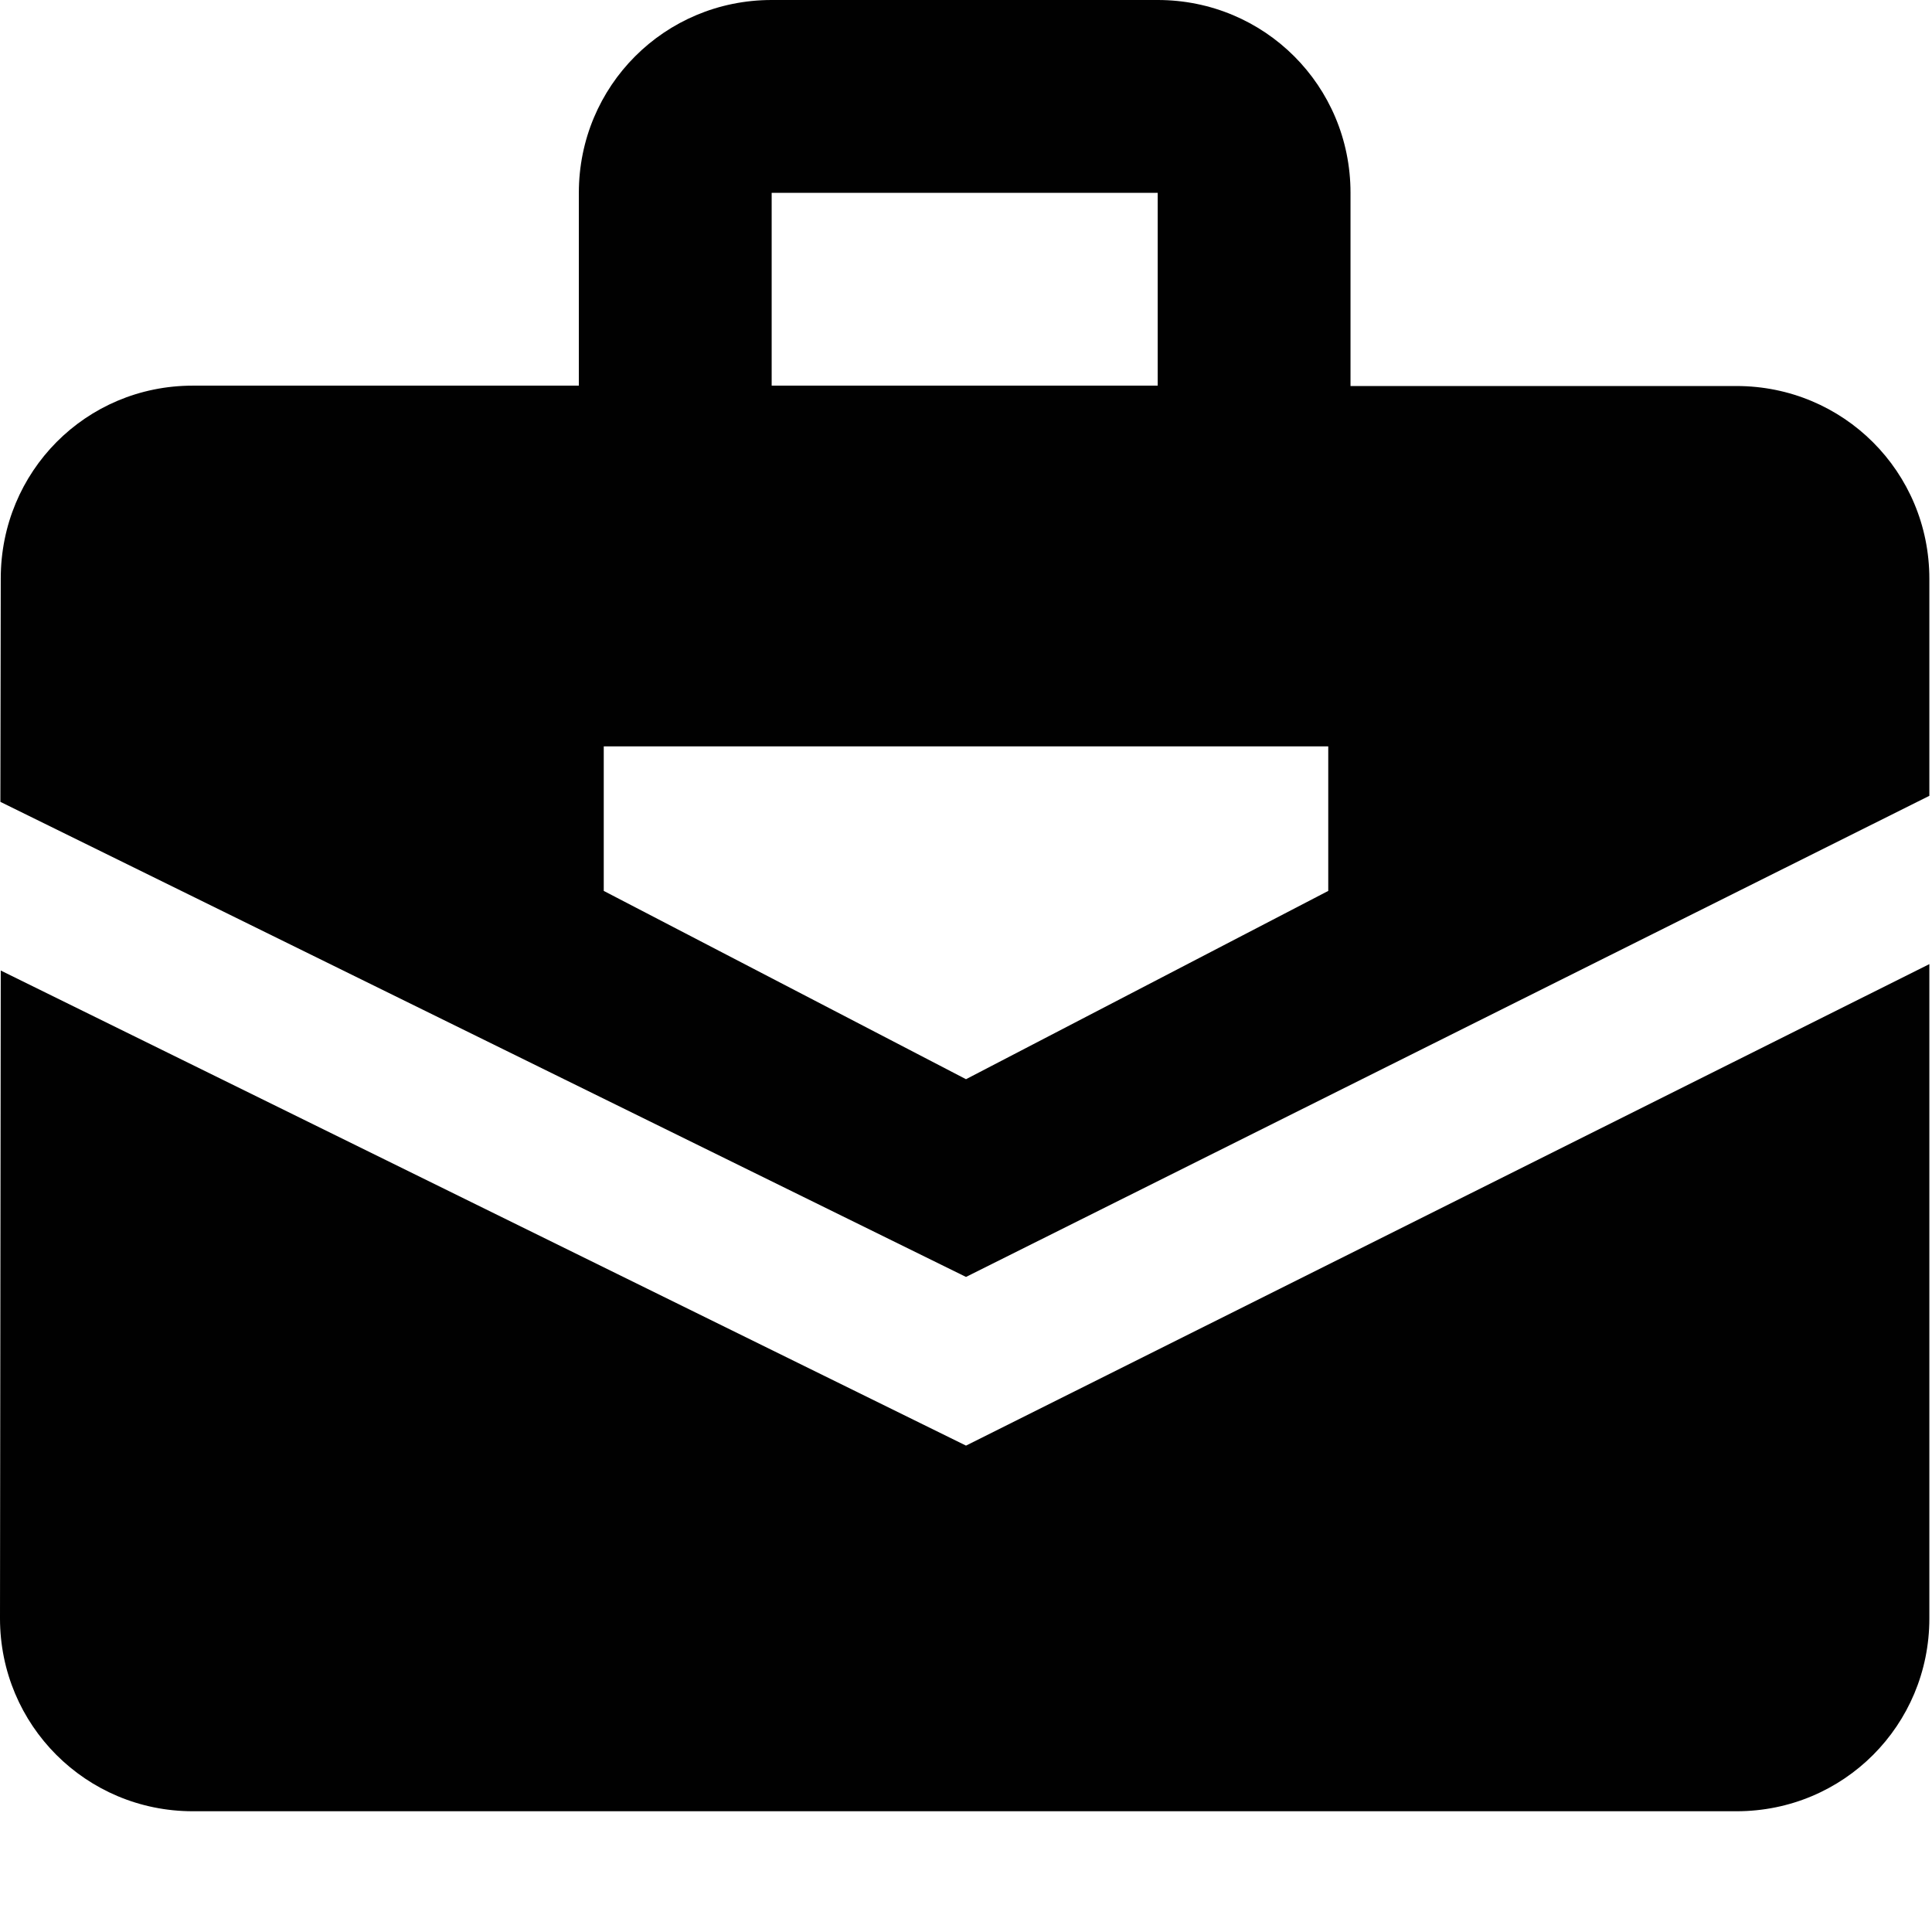
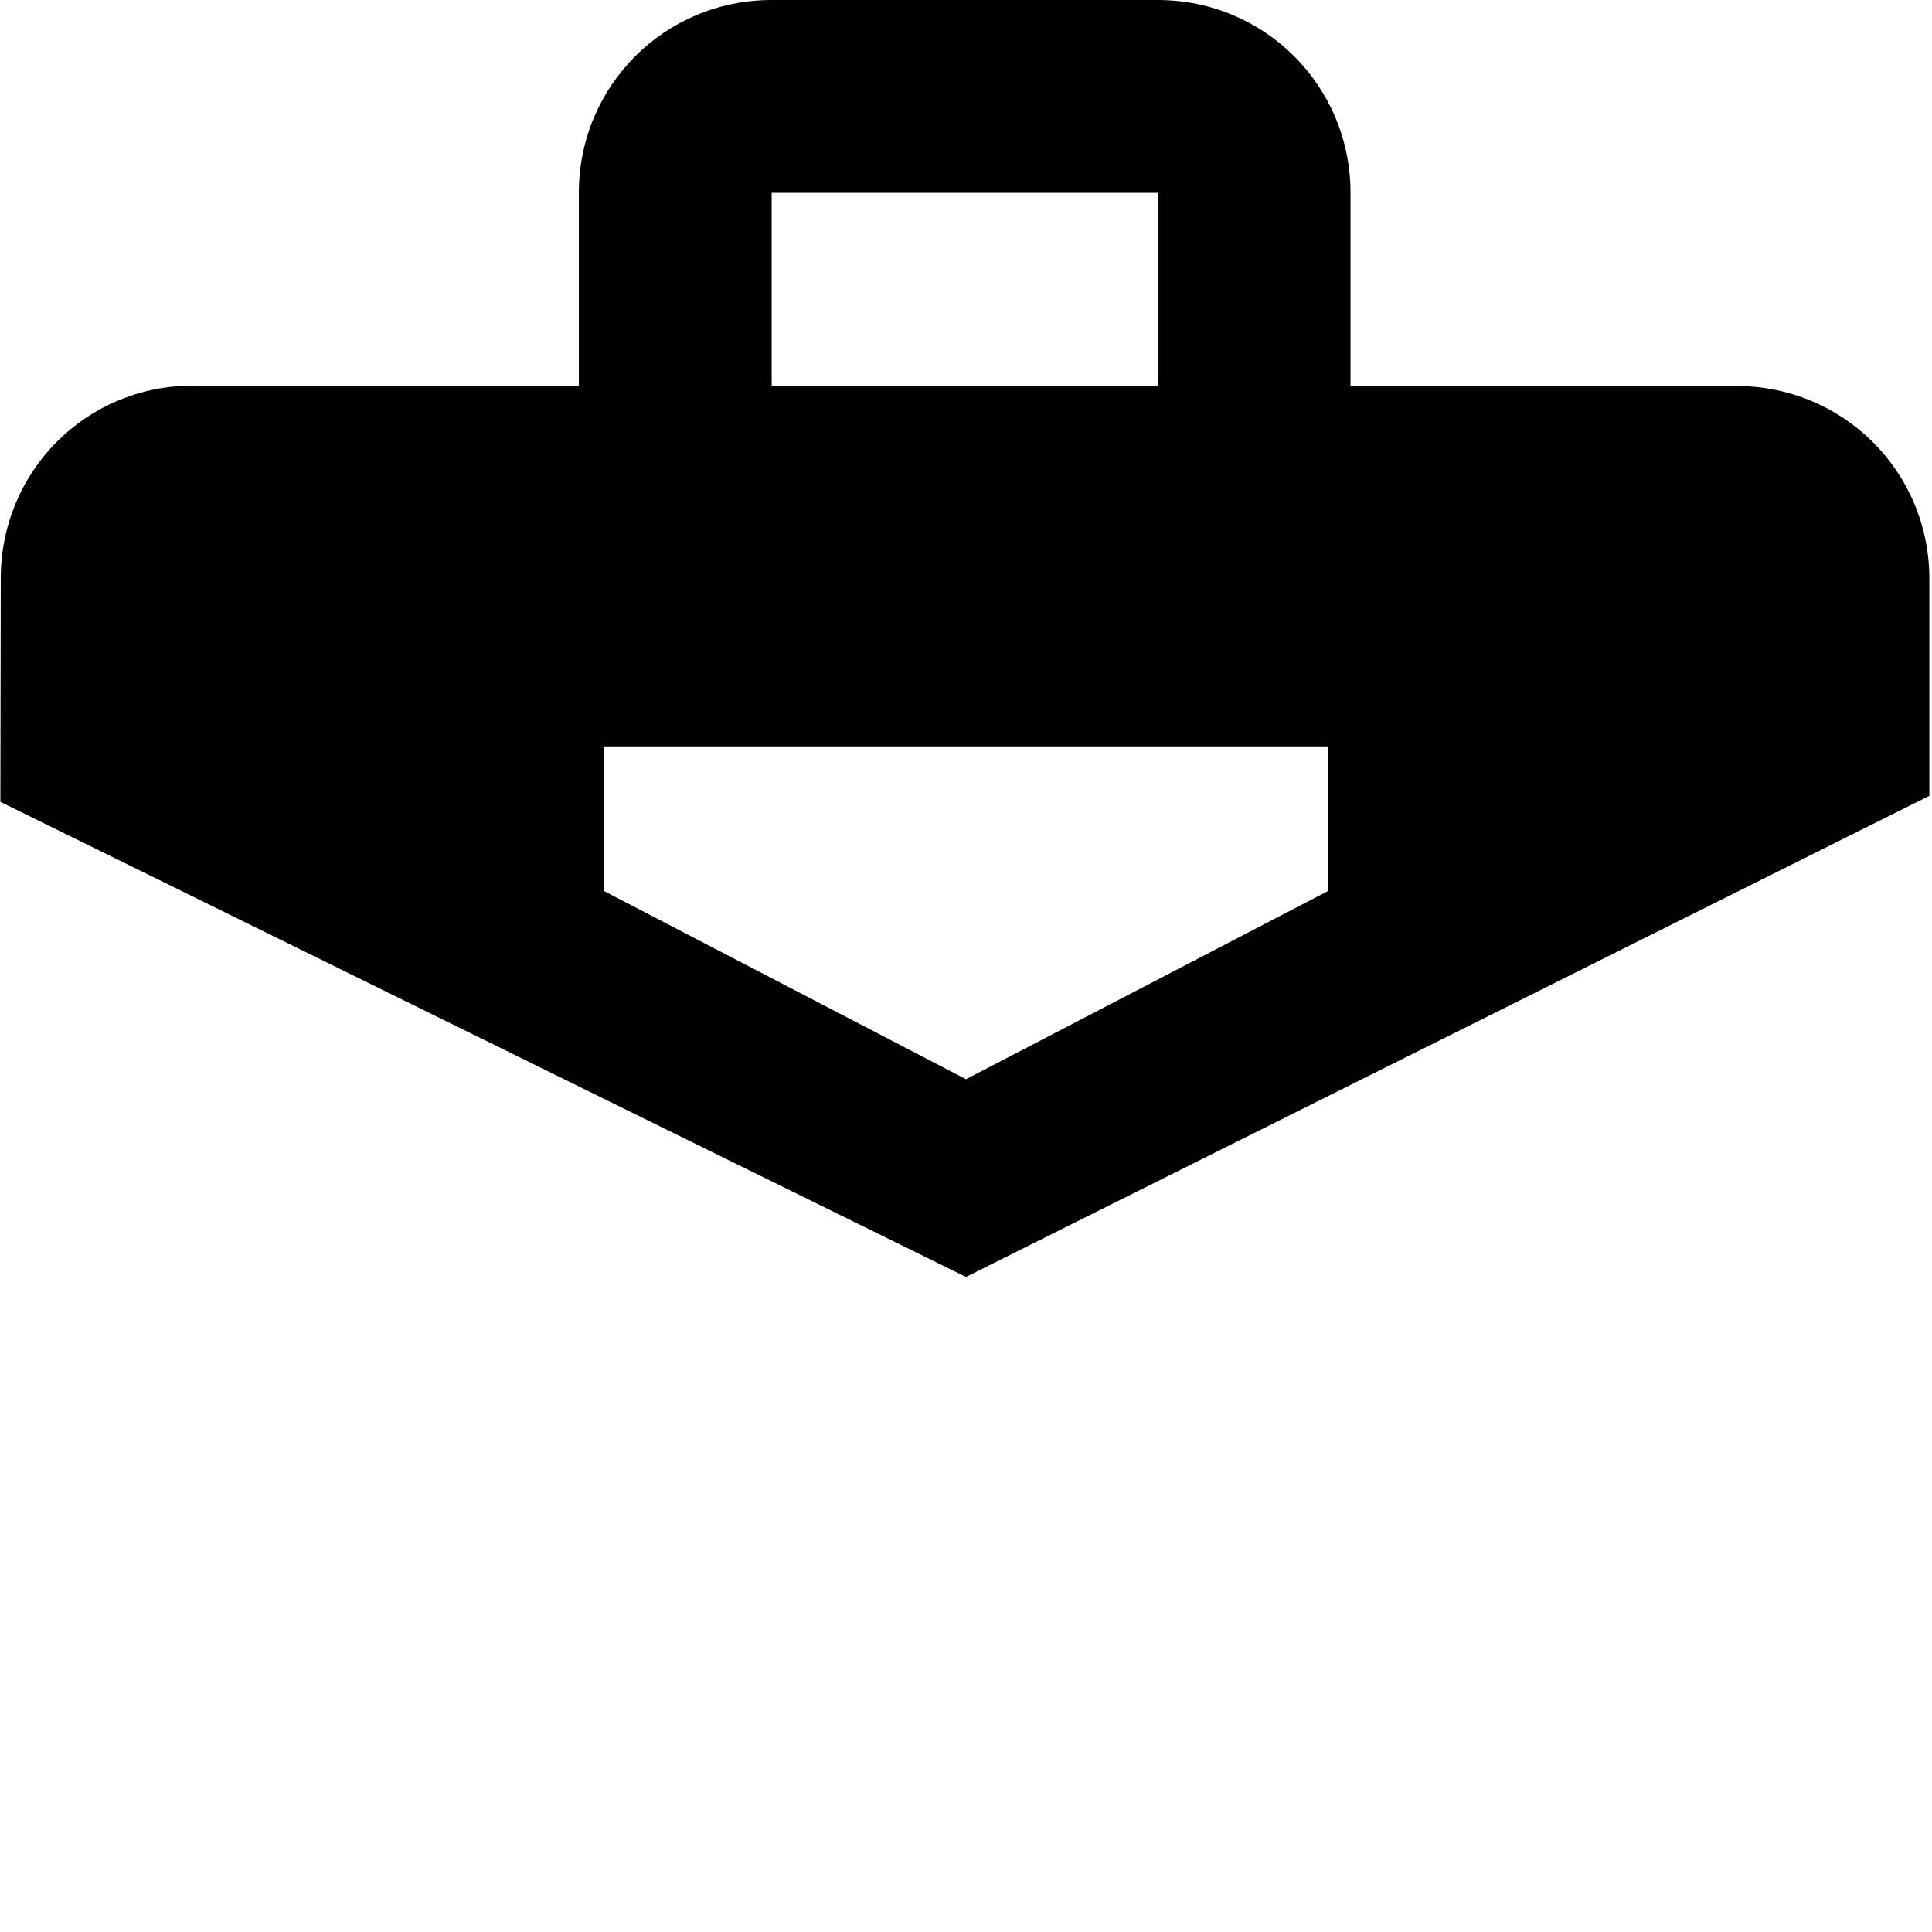
<svg xmlns="http://www.w3.org/2000/svg" version="1.1" id="Layer_1" x="0px" y="0px" viewBox="0 0 512 512" enable-background="new 0 0 512 512" xml:space="preserve">
  <g>
-     <path fill="#010101" d="M256,383.1L0.2,257.2L0,428.9C0,457.2,22.8,480,51.1,480h409.1c28.4,0,51.1-22.8,51.1-51.1V255.5L256,383.1   z" />
    <path fill="#010101" d="M256,338.4l255.3-127.5v-57.5c0-28.4-22.8-51.1-51.1-51.1H357.9V51.1c0-28.4-22.8-51.1-51.1-51.1H204.5   c-28.4,0-51.1,22.8-51.1,51.1v51.1H51.1c-28.4,0-50.9,22.8-50.9,51.1l-0.1,59.2L256,338.4z M204.5,51.1h102.3v51.1H204.5V51.1z    M160,197.8h192v38.3L256,286l-96-49.9V197.8z" />
  </g>
</svg>